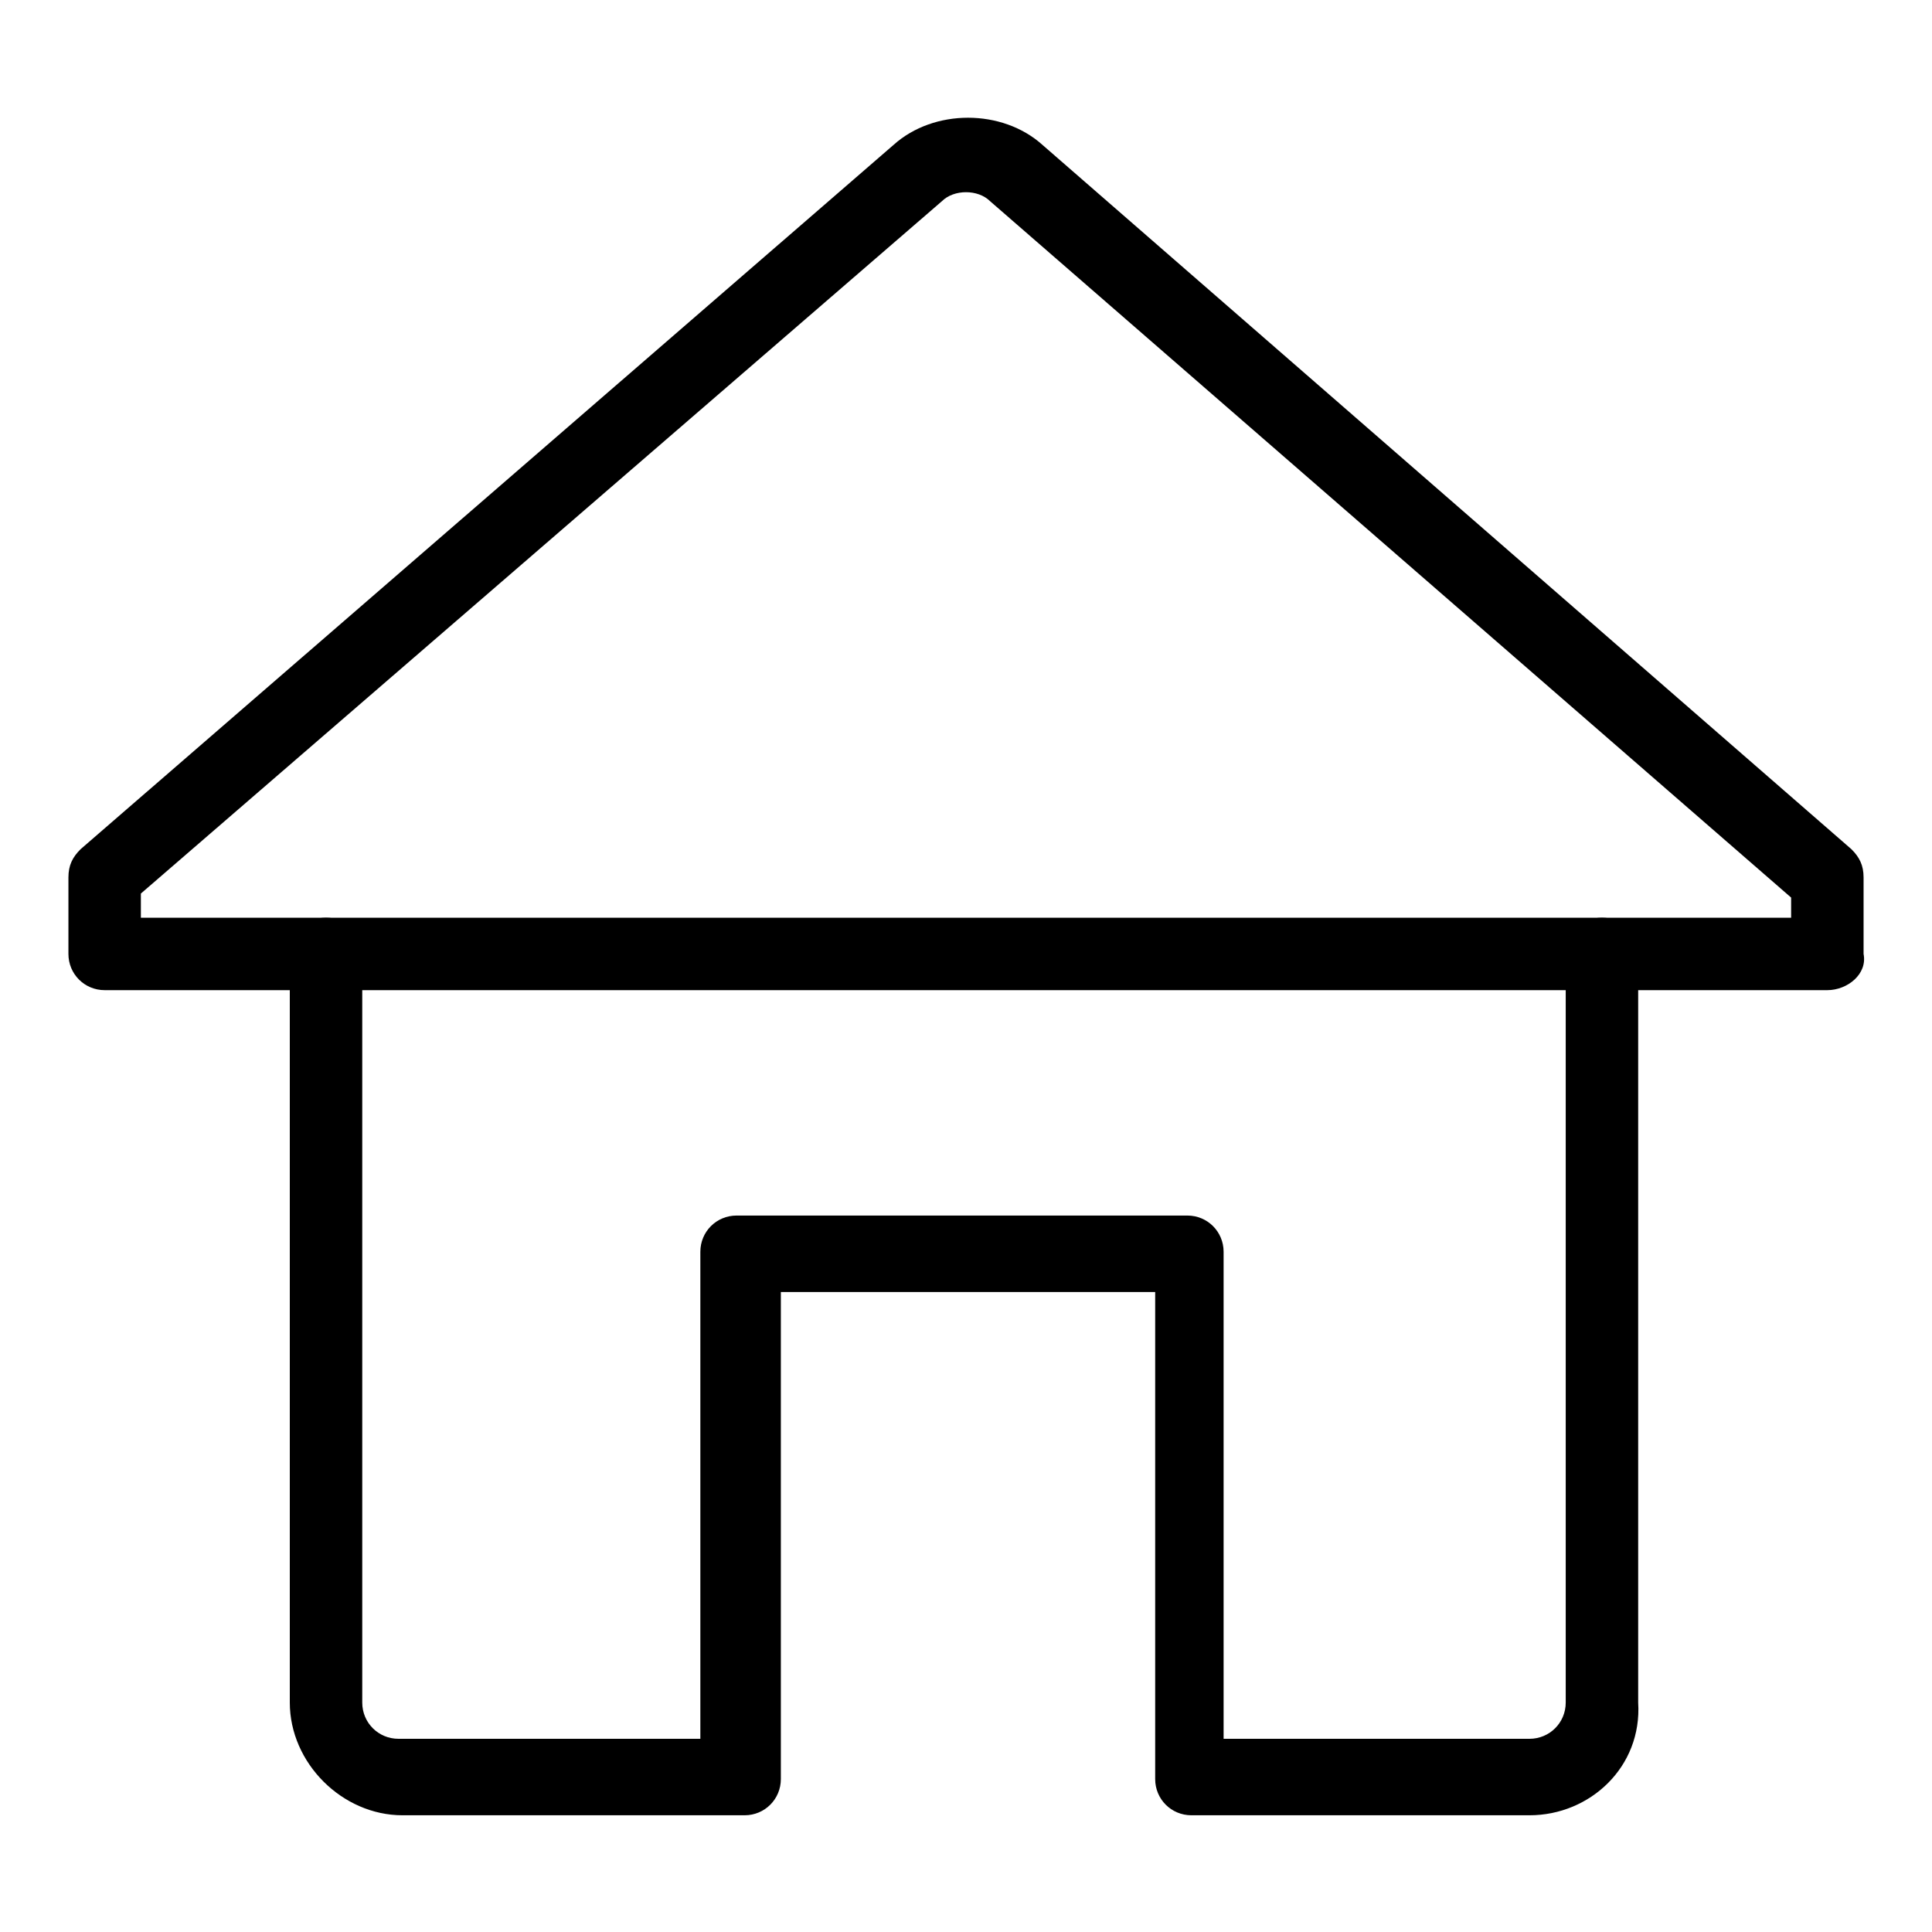
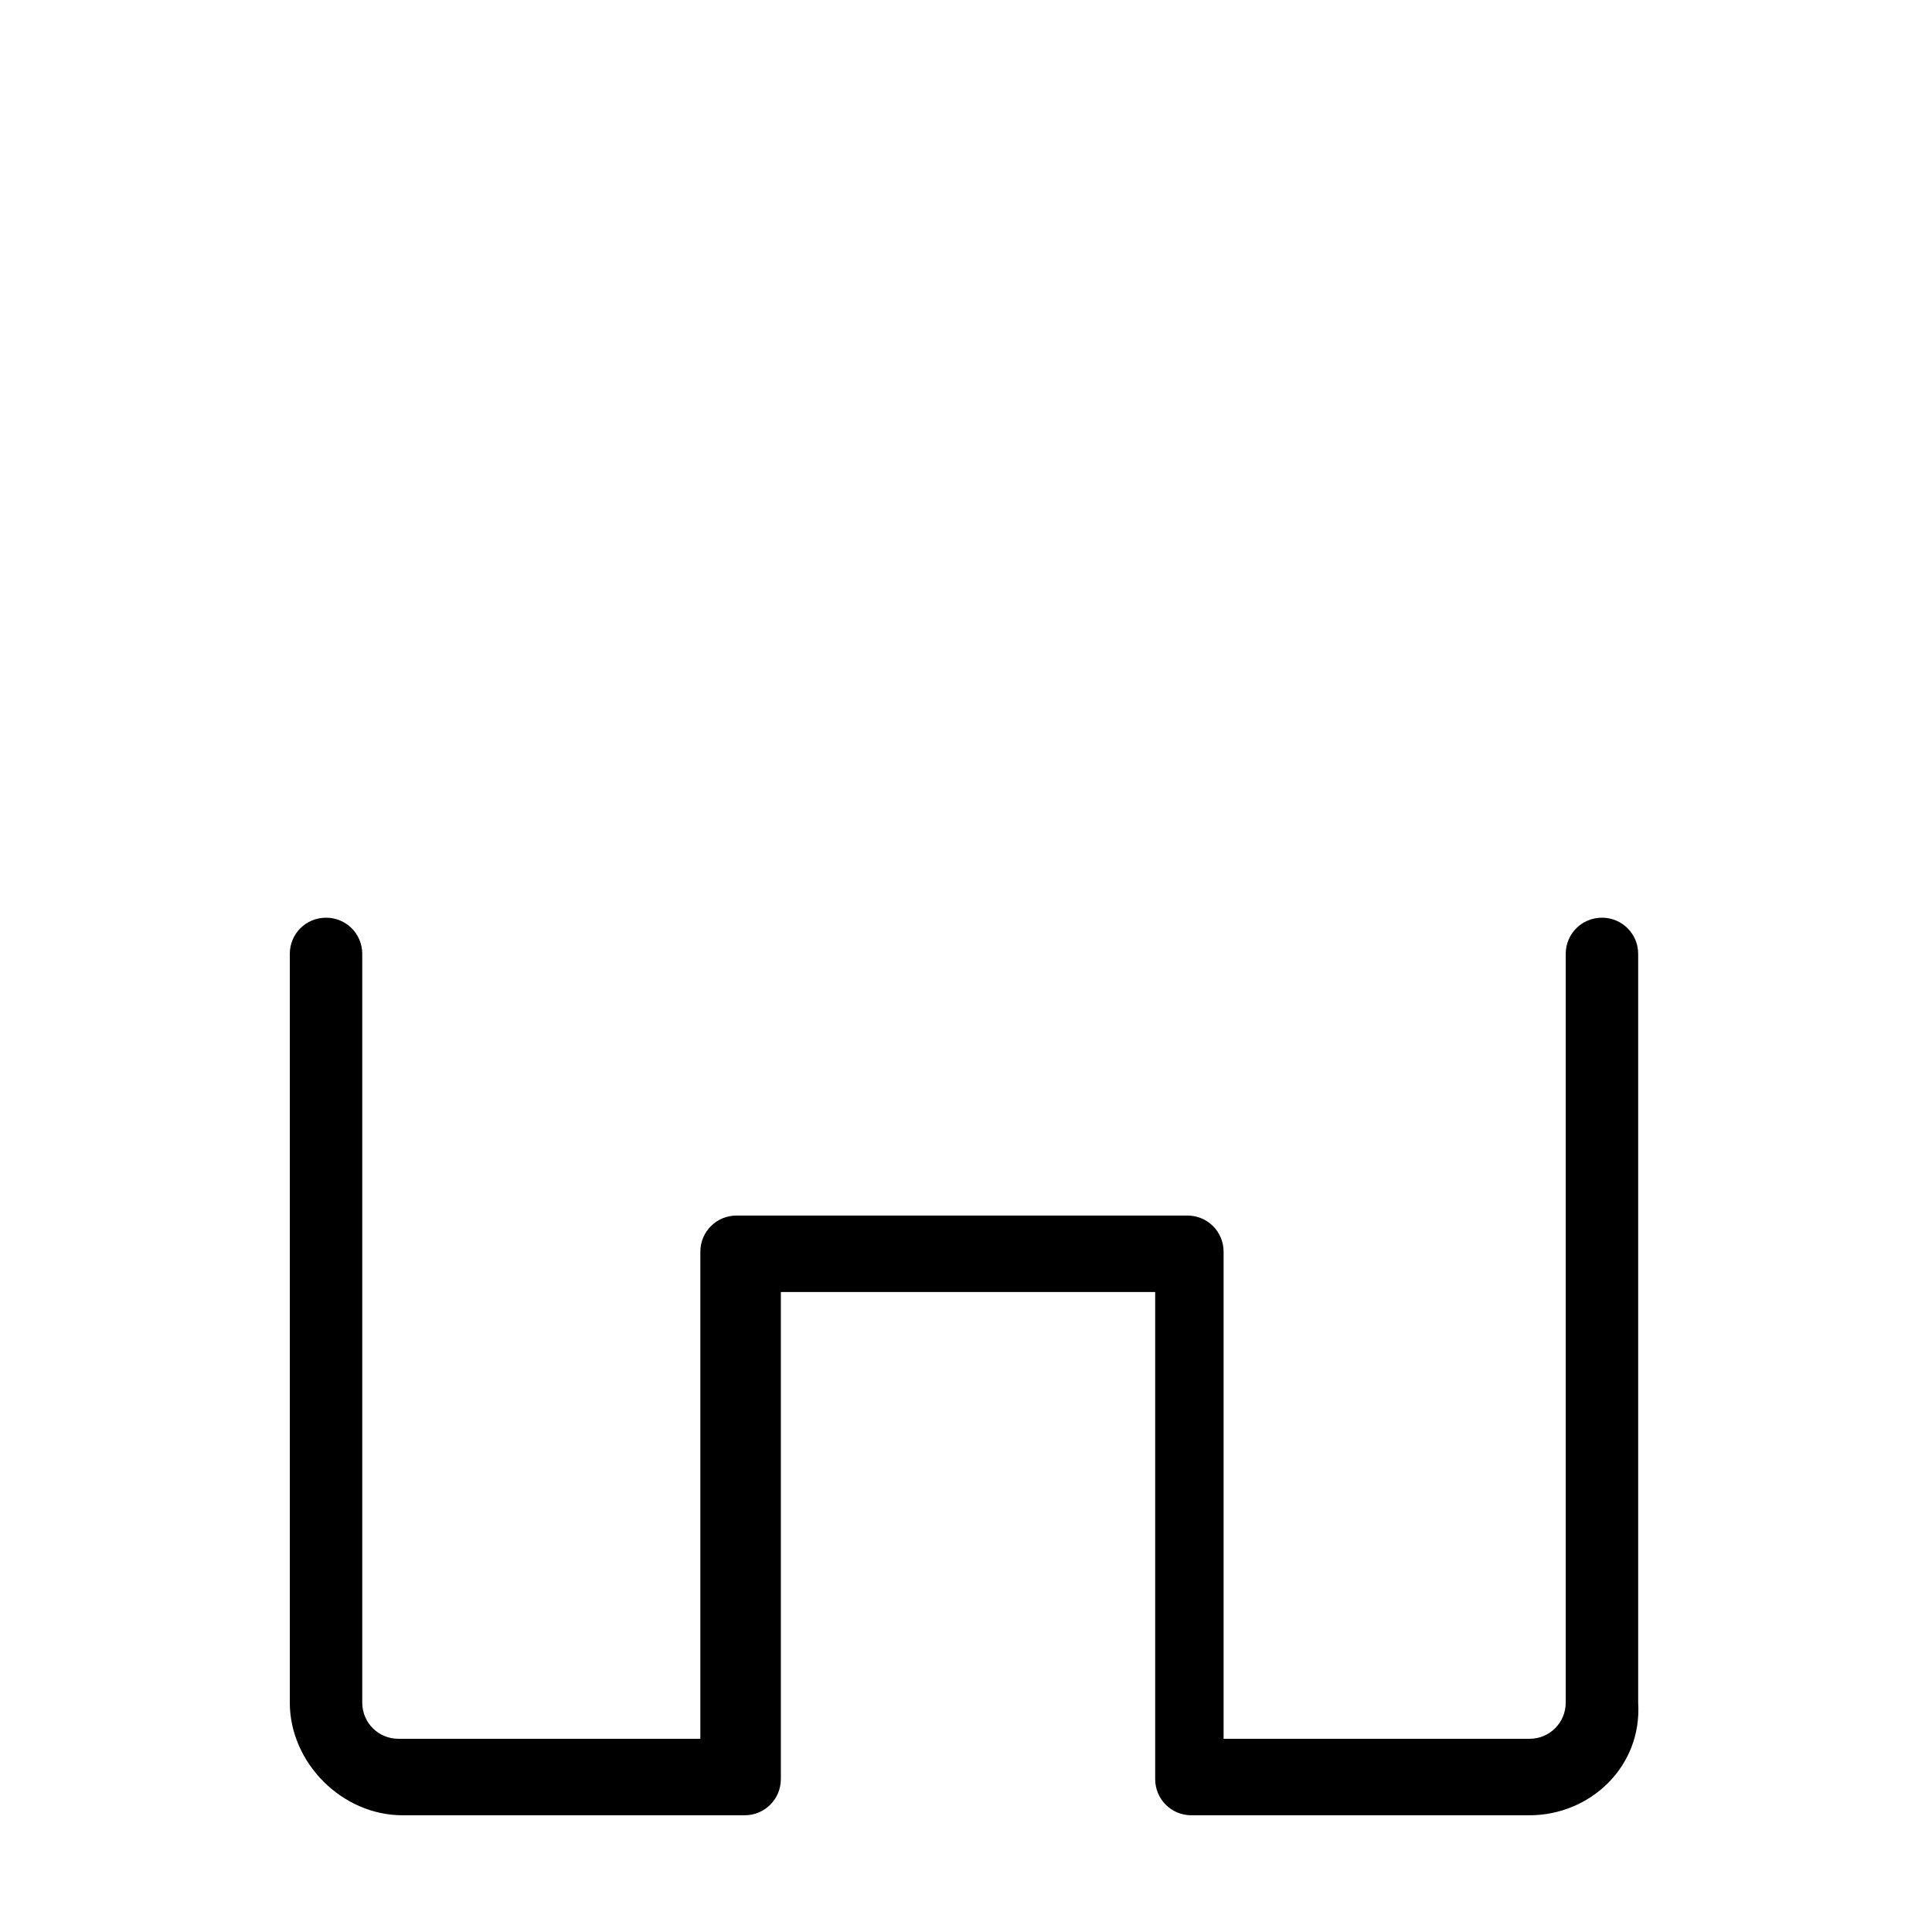
<svg xmlns="http://www.w3.org/2000/svg" version="1.1" id="Layer_51" x="0px" y="0px" viewBox="0 0 48 48" style="enable-background:new 0 0 48 48;" xml:space="preserve">
  <g>
    <path d="M38,45.1h-8.4c-0.5,0-0.9-0.4-0.9-0.9V32.1h-9.3v12.1c0,0.5-0.4,0.9-0.9,0.9H10c-1.5,0-2.8-1.3-2.8-2.8V23.7   c0-0.5,0.4-0.9,0.9-0.9c0.5,0,0.9,0.4,0.9,0.9v18.6c0,0.5,0.4,0.9,0.9,0.9h7.5V31.1c0-0.5,0.4-0.9,0.9-0.9h11.2   c0.5,0,0.9,0.4,0.9,0.9v12.1H38c0.5,0,0.9-0.4,0.9-0.9V23.7c0-0.5,0.4-0.9,0.9-0.9c0.5,0,0.9,0.4,0.9,0.9v18.6   C40.8,43.9,39.5,45.1,38,45.1z" />
-     <path d="M45.4,24.6H2.6c-0.5,0-0.9-0.4-0.9-0.9v-1.9c0-0.3,0.1-0.5,0.3-0.7L22.2,3.6c1-0.9,2.7-0.9,3.7,0L46,21.1   c0.2,0.2,0.3,0.4,0.3,0.7v1.9C46.4,24.2,45.9,24.6,45.4,24.6z M3.5,22.8h41v-0.5L24.6,5c-0.3-0.3-0.9-0.3-1.2,0L3.5,22.2V22.8z" />
  </g>
</svg>